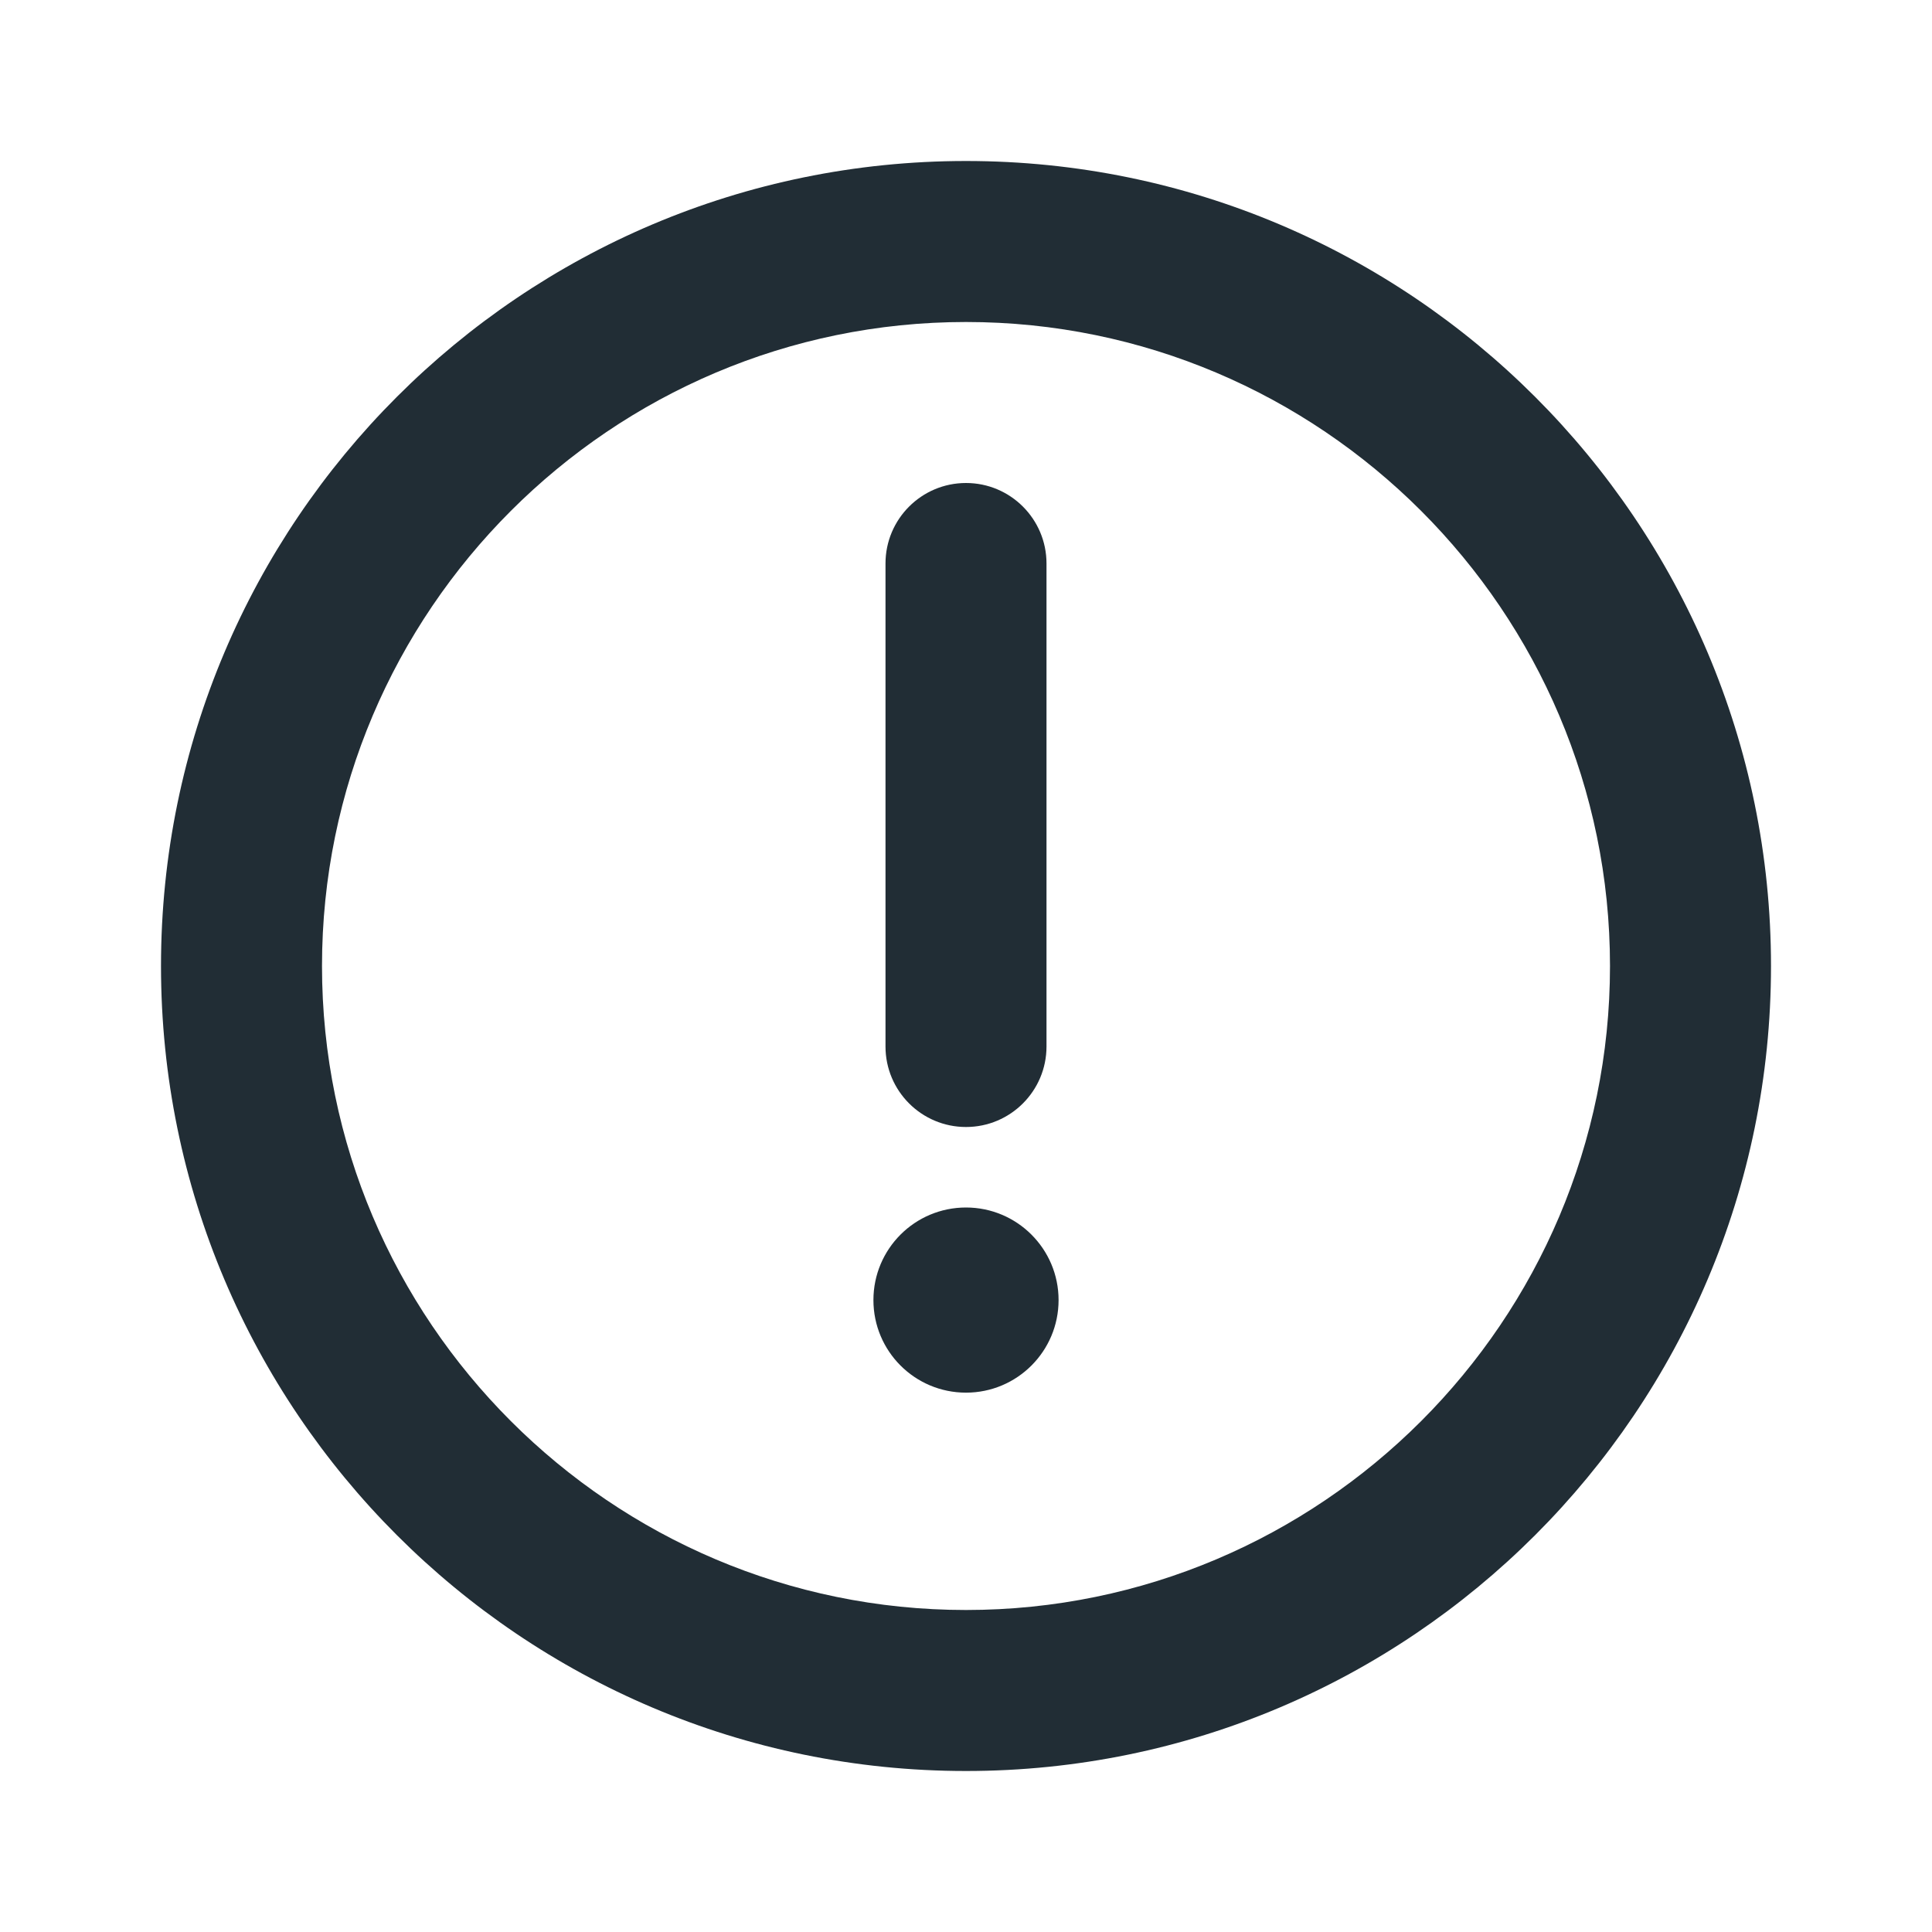
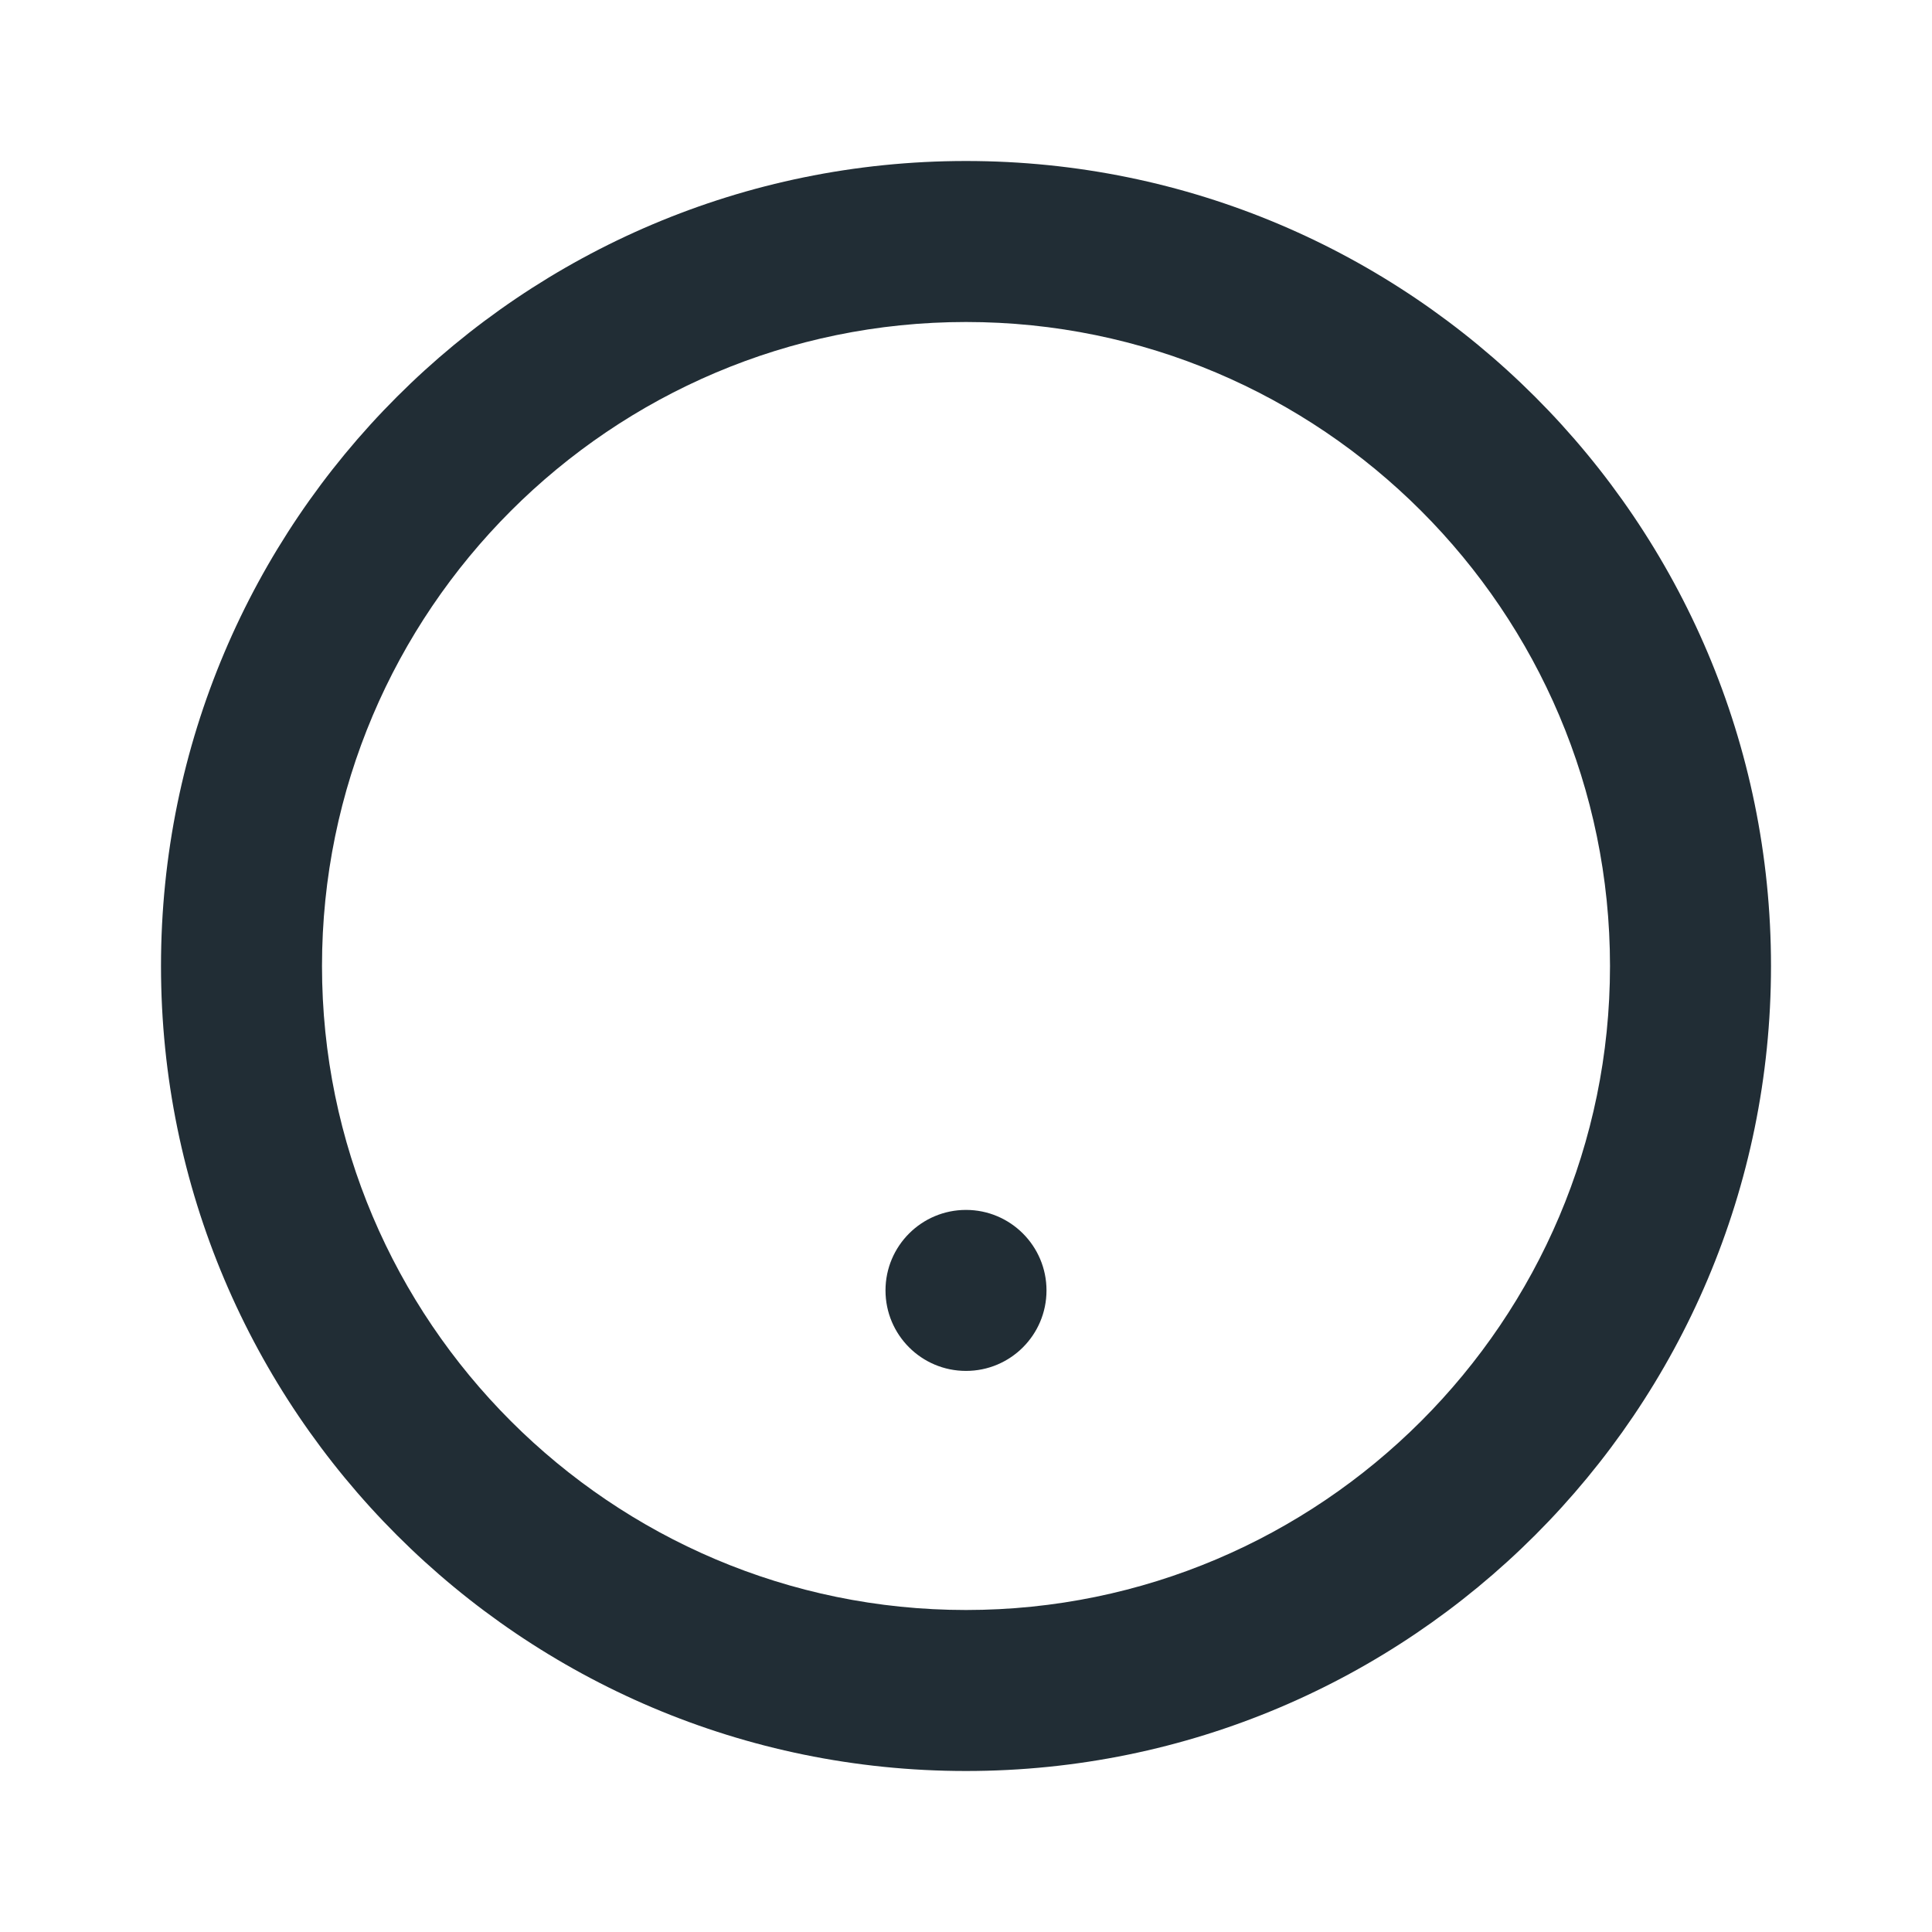
<svg xmlns="http://www.w3.org/2000/svg" width="24" height="24" viewBox="0 0 24 24" fill="none">
  <path d="M12 17.03C12.552 17.03 13 16.583 13 16.03C13 15.478 12.552 15.03 12 15.03C11.448 15.03 11 15.478 11 16.03C11 16.583 11.448 17.03 12 17.03Z" fill="#212D35" />
-   <path d="M12 17.3C12.635 17.3 13.15 16.785 13.15 16.15C13.15 15.515 12.635 15 12 15C11.364 15 10.85 15.515 10.85 16.15C10.85 16.785 11.364 17.3 12 17.3Z" fill="#212D35" />
  <path d="M12 4C16.41 4 20 7.59 20 12C20 16.41 16.41 20 12 20C7.59 20 4 16.41 4 12C4 7.59 7.59 4 12 4ZM12 2C6.48 2 2 6.48 2 12C2 17.52 6.48 22 12 22C17.52 22 22 17.52 22 12C22 6.48 17.52 2 12 2Z" fill="#212D35" />
-   <path d="M13 13V7C13 6.448 12.552 6 12 6C11.448 6 11 6.448 11 7V13C11 13.552 11.448 14 12 14C12.552 14 13 13.552 13 13Z" fill="#212D35" />
</svg>